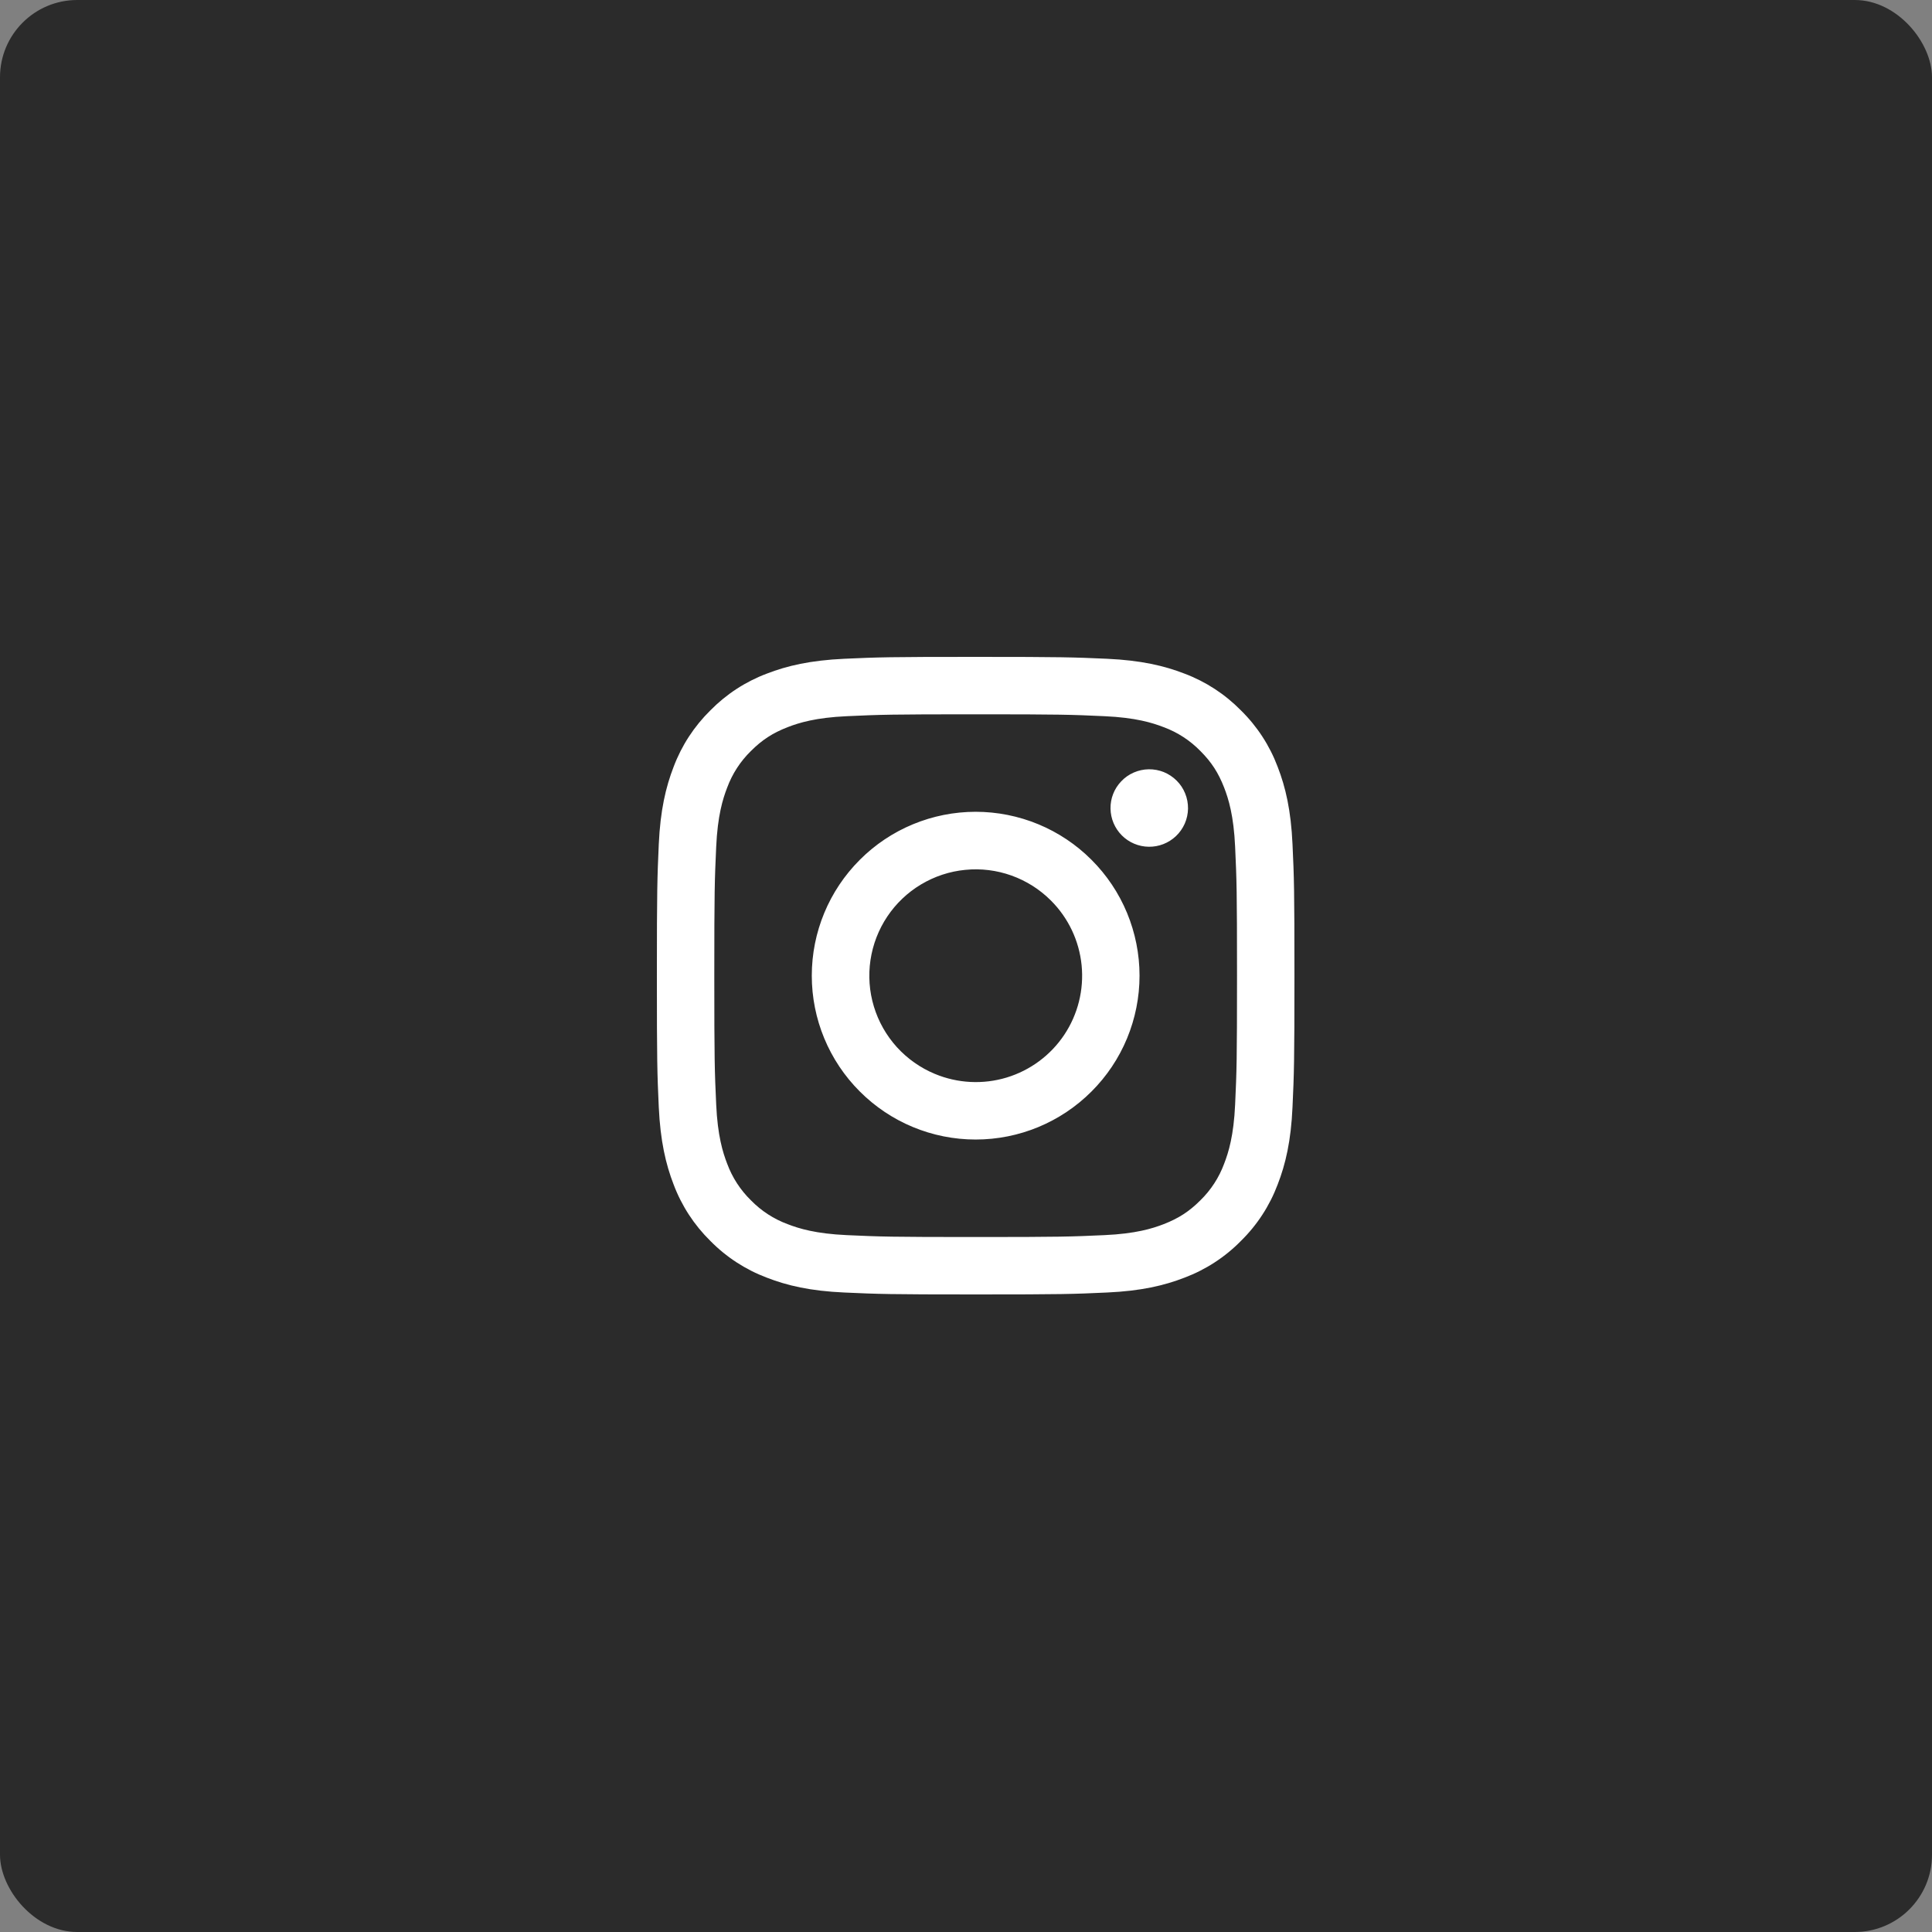
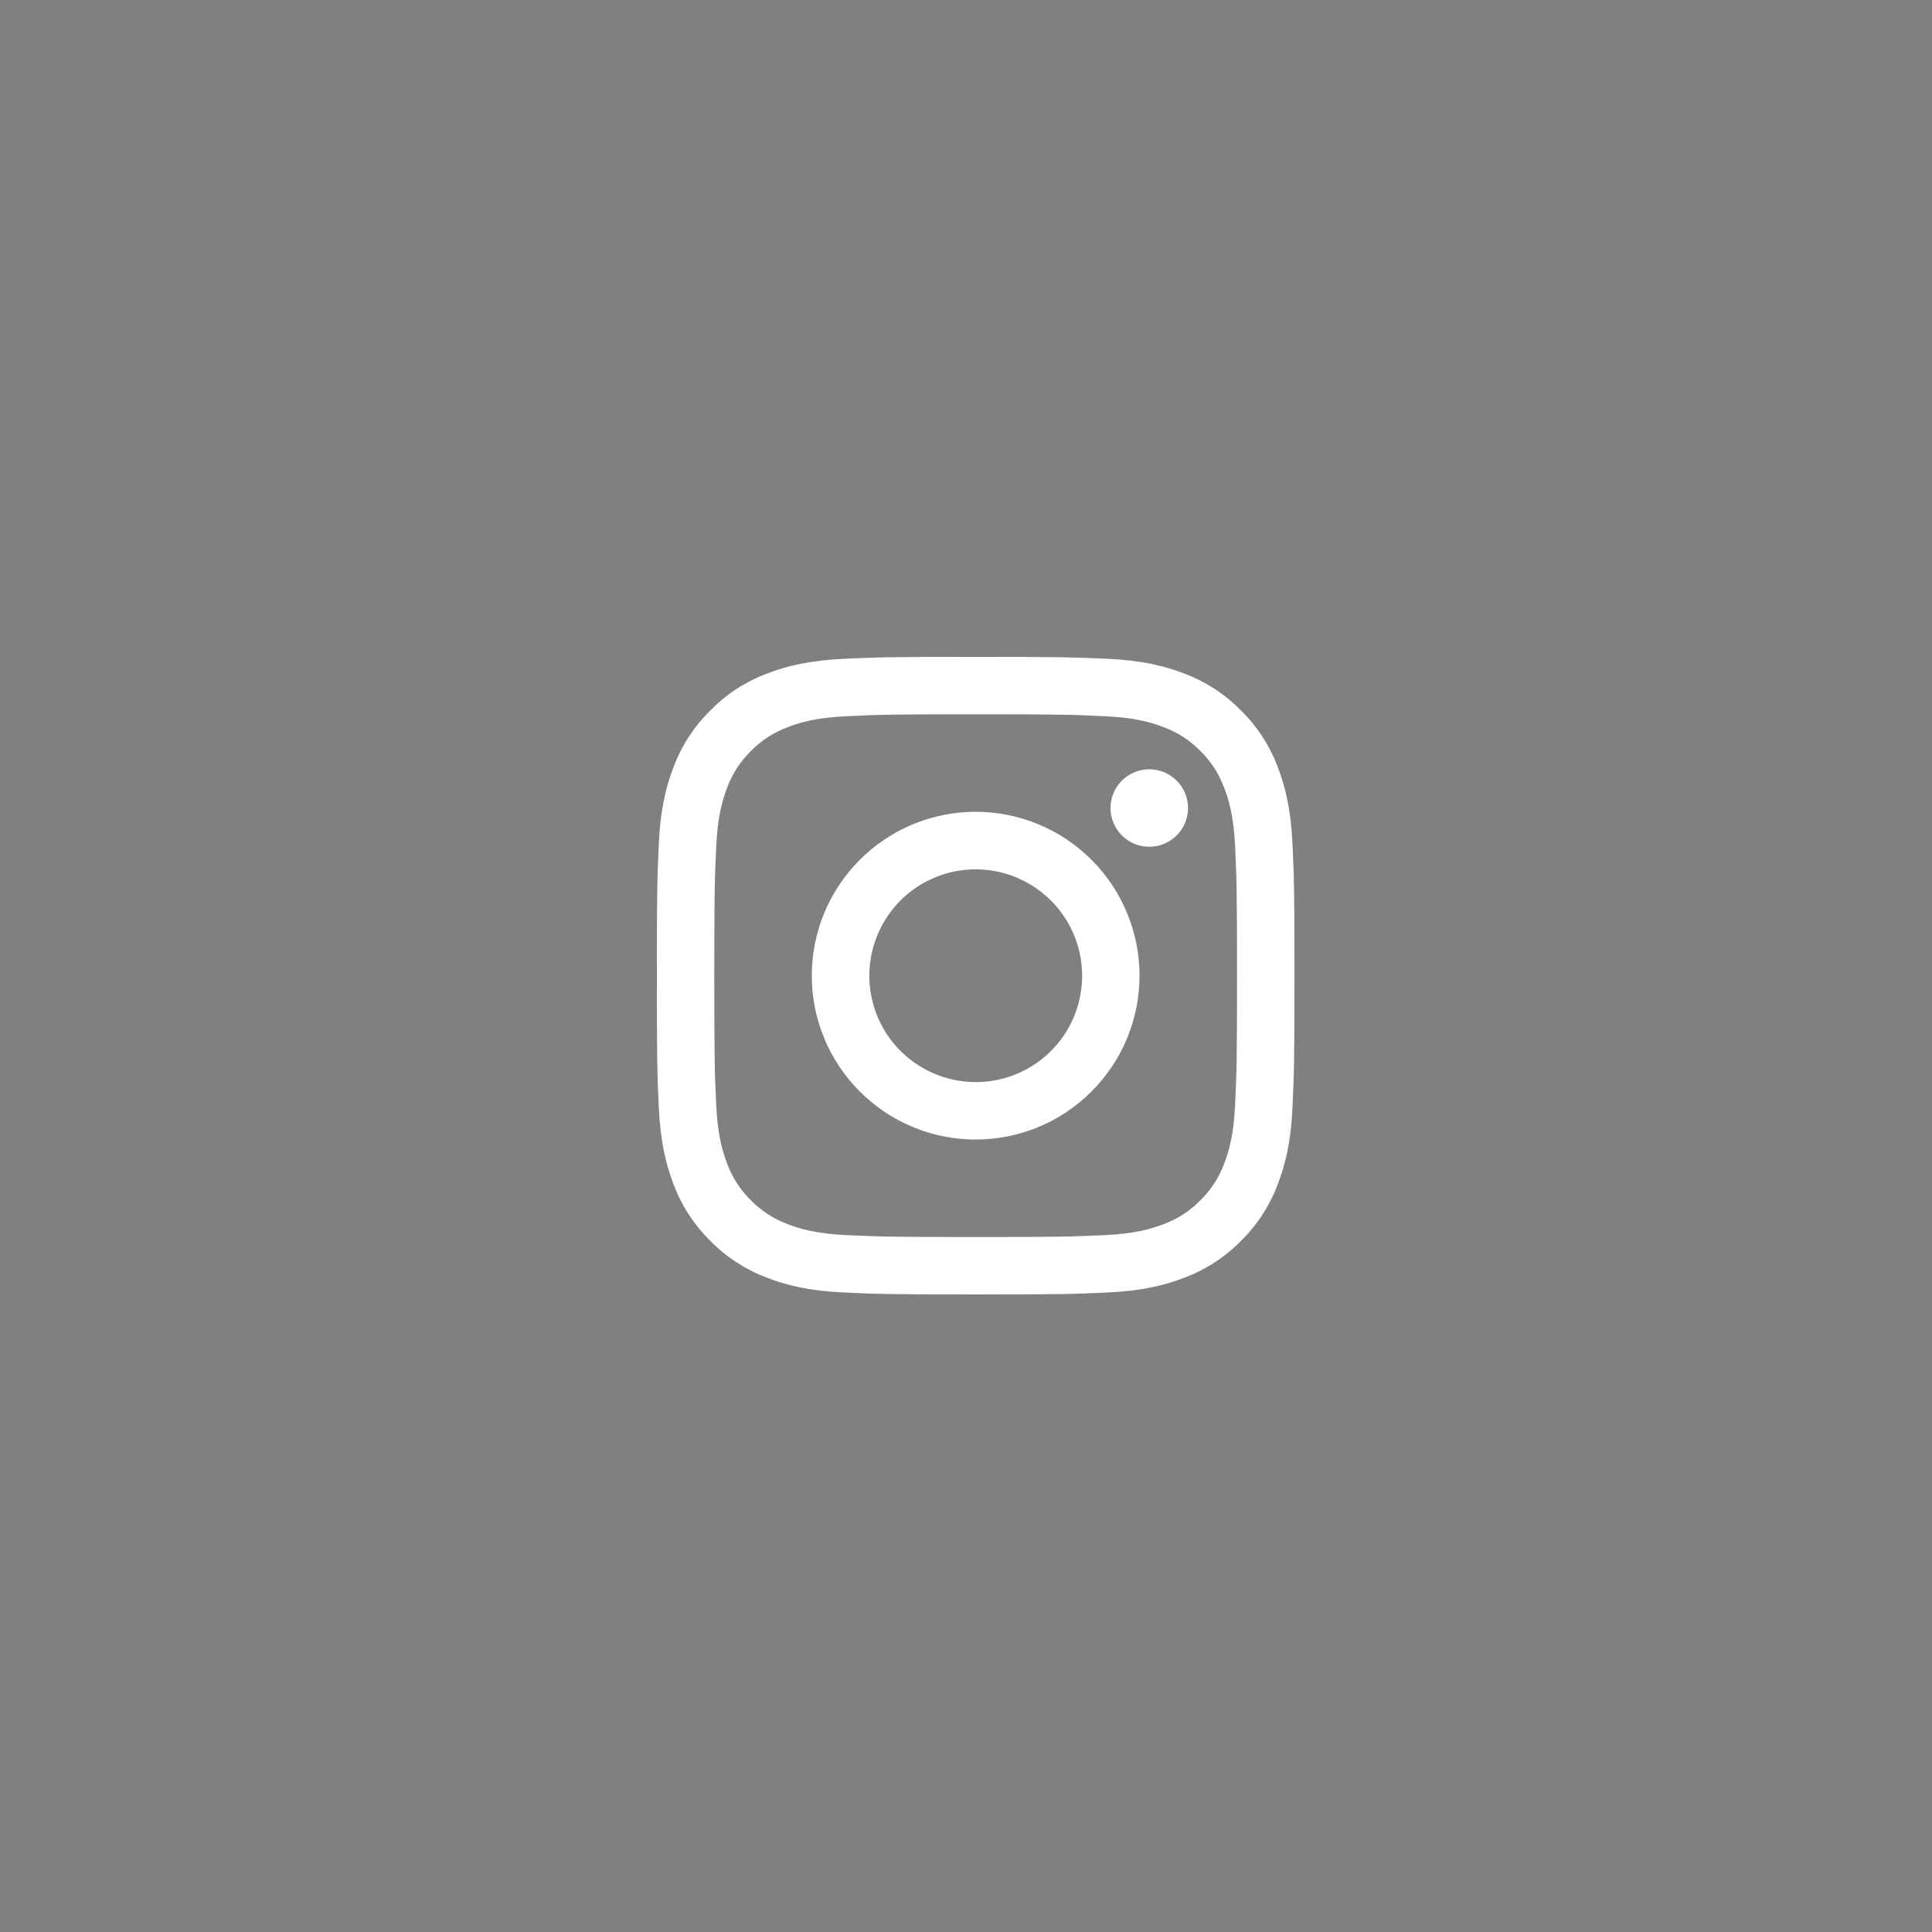
<svg xmlns="http://www.w3.org/2000/svg" width="50" height="50" viewBox="0 0 50 50" fill="none">
  <rect x="0" y="0" width="50" height="50" fill="#808080" stroke="none" />
-   <rect width="50" height="50" rx="2" fill="#2B2B2B" />
  <path fill-rule="evenodd" clip-rule="evenodd" d="M21.849 17.049C22.729 17.009 23.009 17 25.25 17C27.491 17 27.771 17.01 28.651 17.049C29.529 17.089 30.13 17.23 30.654 17.433C31.204 17.64 31.703 17.965 32.115 18.385C32.535 18.797 32.859 19.295 33.066 19.846C33.27 20.37 33.41 20.971 33.45 21.848C33.491 22.729 33.5 23.01 33.5 25.25C33.5 27.491 33.49 27.771 33.45 28.651C33.411 29.529 33.27 30.129 33.066 30.654C32.859 31.204 32.535 31.703 32.115 32.115C31.703 32.535 31.204 32.859 30.654 33.066C30.13 33.27 29.529 33.41 28.652 33.45C27.771 33.491 27.491 33.5 25.25 33.5C23.009 33.5 22.729 33.49 21.849 33.45C20.971 33.411 20.371 33.27 19.846 33.066C19.296 32.859 18.797 32.535 18.384 32.115C17.965 31.703 17.64 31.205 17.433 30.654C17.23 30.13 17.09 29.529 17.049 28.652C17.009 27.771 17 27.49 17 25.25C17 23.009 17.01 22.729 17.049 21.849C17.089 20.971 17.23 20.37 17.433 19.846C17.64 19.295 17.965 18.797 18.385 18.384C18.797 17.965 19.295 17.64 19.846 17.433C20.37 17.23 20.971 17.09 21.848 17.049H21.849ZM28.584 18.535C27.714 18.495 27.453 18.486 25.25 18.486C23.047 18.486 22.786 18.495 21.916 18.535C21.111 18.571 20.675 18.706 20.384 18.819C19.999 18.969 19.724 19.146 19.435 19.435C19.162 19.701 18.951 20.026 18.819 20.384C18.706 20.675 18.571 21.111 18.535 21.916C18.495 22.786 18.486 23.047 18.486 25.25C18.486 27.453 18.495 27.714 18.535 28.584C18.571 29.389 18.706 29.825 18.819 30.116C18.951 30.474 19.162 30.799 19.435 31.065C19.701 31.338 20.026 31.549 20.384 31.681C20.675 31.794 21.111 31.929 21.916 31.965C22.786 32.005 23.047 32.014 25.25 32.014C27.453 32.014 27.714 32.005 28.584 31.965C29.389 31.929 29.825 31.794 30.116 31.681C30.501 31.531 30.776 31.354 31.065 31.065C31.338 30.799 31.549 30.474 31.681 30.116C31.794 29.825 31.929 29.389 31.965 28.584C32.005 27.714 32.014 27.453 32.014 25.25C32.014 23.047 32.005 22.786 31.965 21.916C31.929 21.111 31.794 20.675 31.681 20.384C31.531 19.999 31.354 19.724 31.065 19.435C30.798 19.162 30.474 18.951 30.116 18.819C29.825 18.706 29.389 18.571 28.584 18.535ZM24.196 27.793C24.785 28.038 25.44 28.071 26.05 27.887C26.66 27.702 27.188 27.312 27.542 26.782C27.896 26.252 28.055 25.615 27.992 24.981C27.929 24.346 27.648 23.754 27.196 23.304C26.908 23.016 26.56 22.796 26.177 22.659C25.794 22.522 25.385 22.471 24.98 22.512C24.575 22.551 24.184 22.681 23.835 22.89C23.486 23.099 23.188 23.383 22.962 23.721C22.736 24.06 22.588 24.444 22.528 24.846C22.468 25.249 22.498 25.66 22.616 26.049C22.734 26.439 22.937 26.797 23.21 27.099C23.484 27.4 23.82 27.637 24.196 27.793ZM22.252 22.252C22.645 21.858 23.113 21.545 23.627 21.332C24.142 21.119 24.693 21.009 25.25 21.009C25.807 21.009 26.358 21.119 26.873 21.332C27.387 21.545 27.855 21.858 28.248 22.252C28.642 22.645 28.955 23.113 29.168 23.627C29.381 24.142 29.491 24.693 29.491 25.25C29.491 25.807 29.381 26.358 29.168 26.873C28.955 27.387 28.642 27.855 28.248 28.248C27.453 29.044 26.375 29.491 25.25 29.491C24.125 29.491 23.047 29.044 22.252 28.248C21.456 27.453 21.009 26.375 21.009 25.25C21.009 24.125 21.456 23.047 22.252 22.252ZM30.431 21.641C30.529 21.549 30.607 21.438 30.661 21.316C30.715 21.193 30.744 21.06 30.746 20.926C30.747 20.792 30.723 20.659 30.672 20.535C30.622 20.41 30.547 20.297 30.452 20.203C30.357 20.108 30.244 20.033 30.12 19.982C29.996 19.932 29.862 19.907 29.728 19.909C29.594 19.911 29.462 19.94 29.339 19.994C29.216 20.048 29.105 20.126 29.014 20.224C28.834 20.413 28.736 20.665 28.74 20.926C28.744 21.187 28.849 21.436 29.034 21.621C29.218 21.805 29.467 21.91 29.728 21.914C29.989 21.918 30.241 21.82 30.431 21.641Z" fill="white" />
</svg>